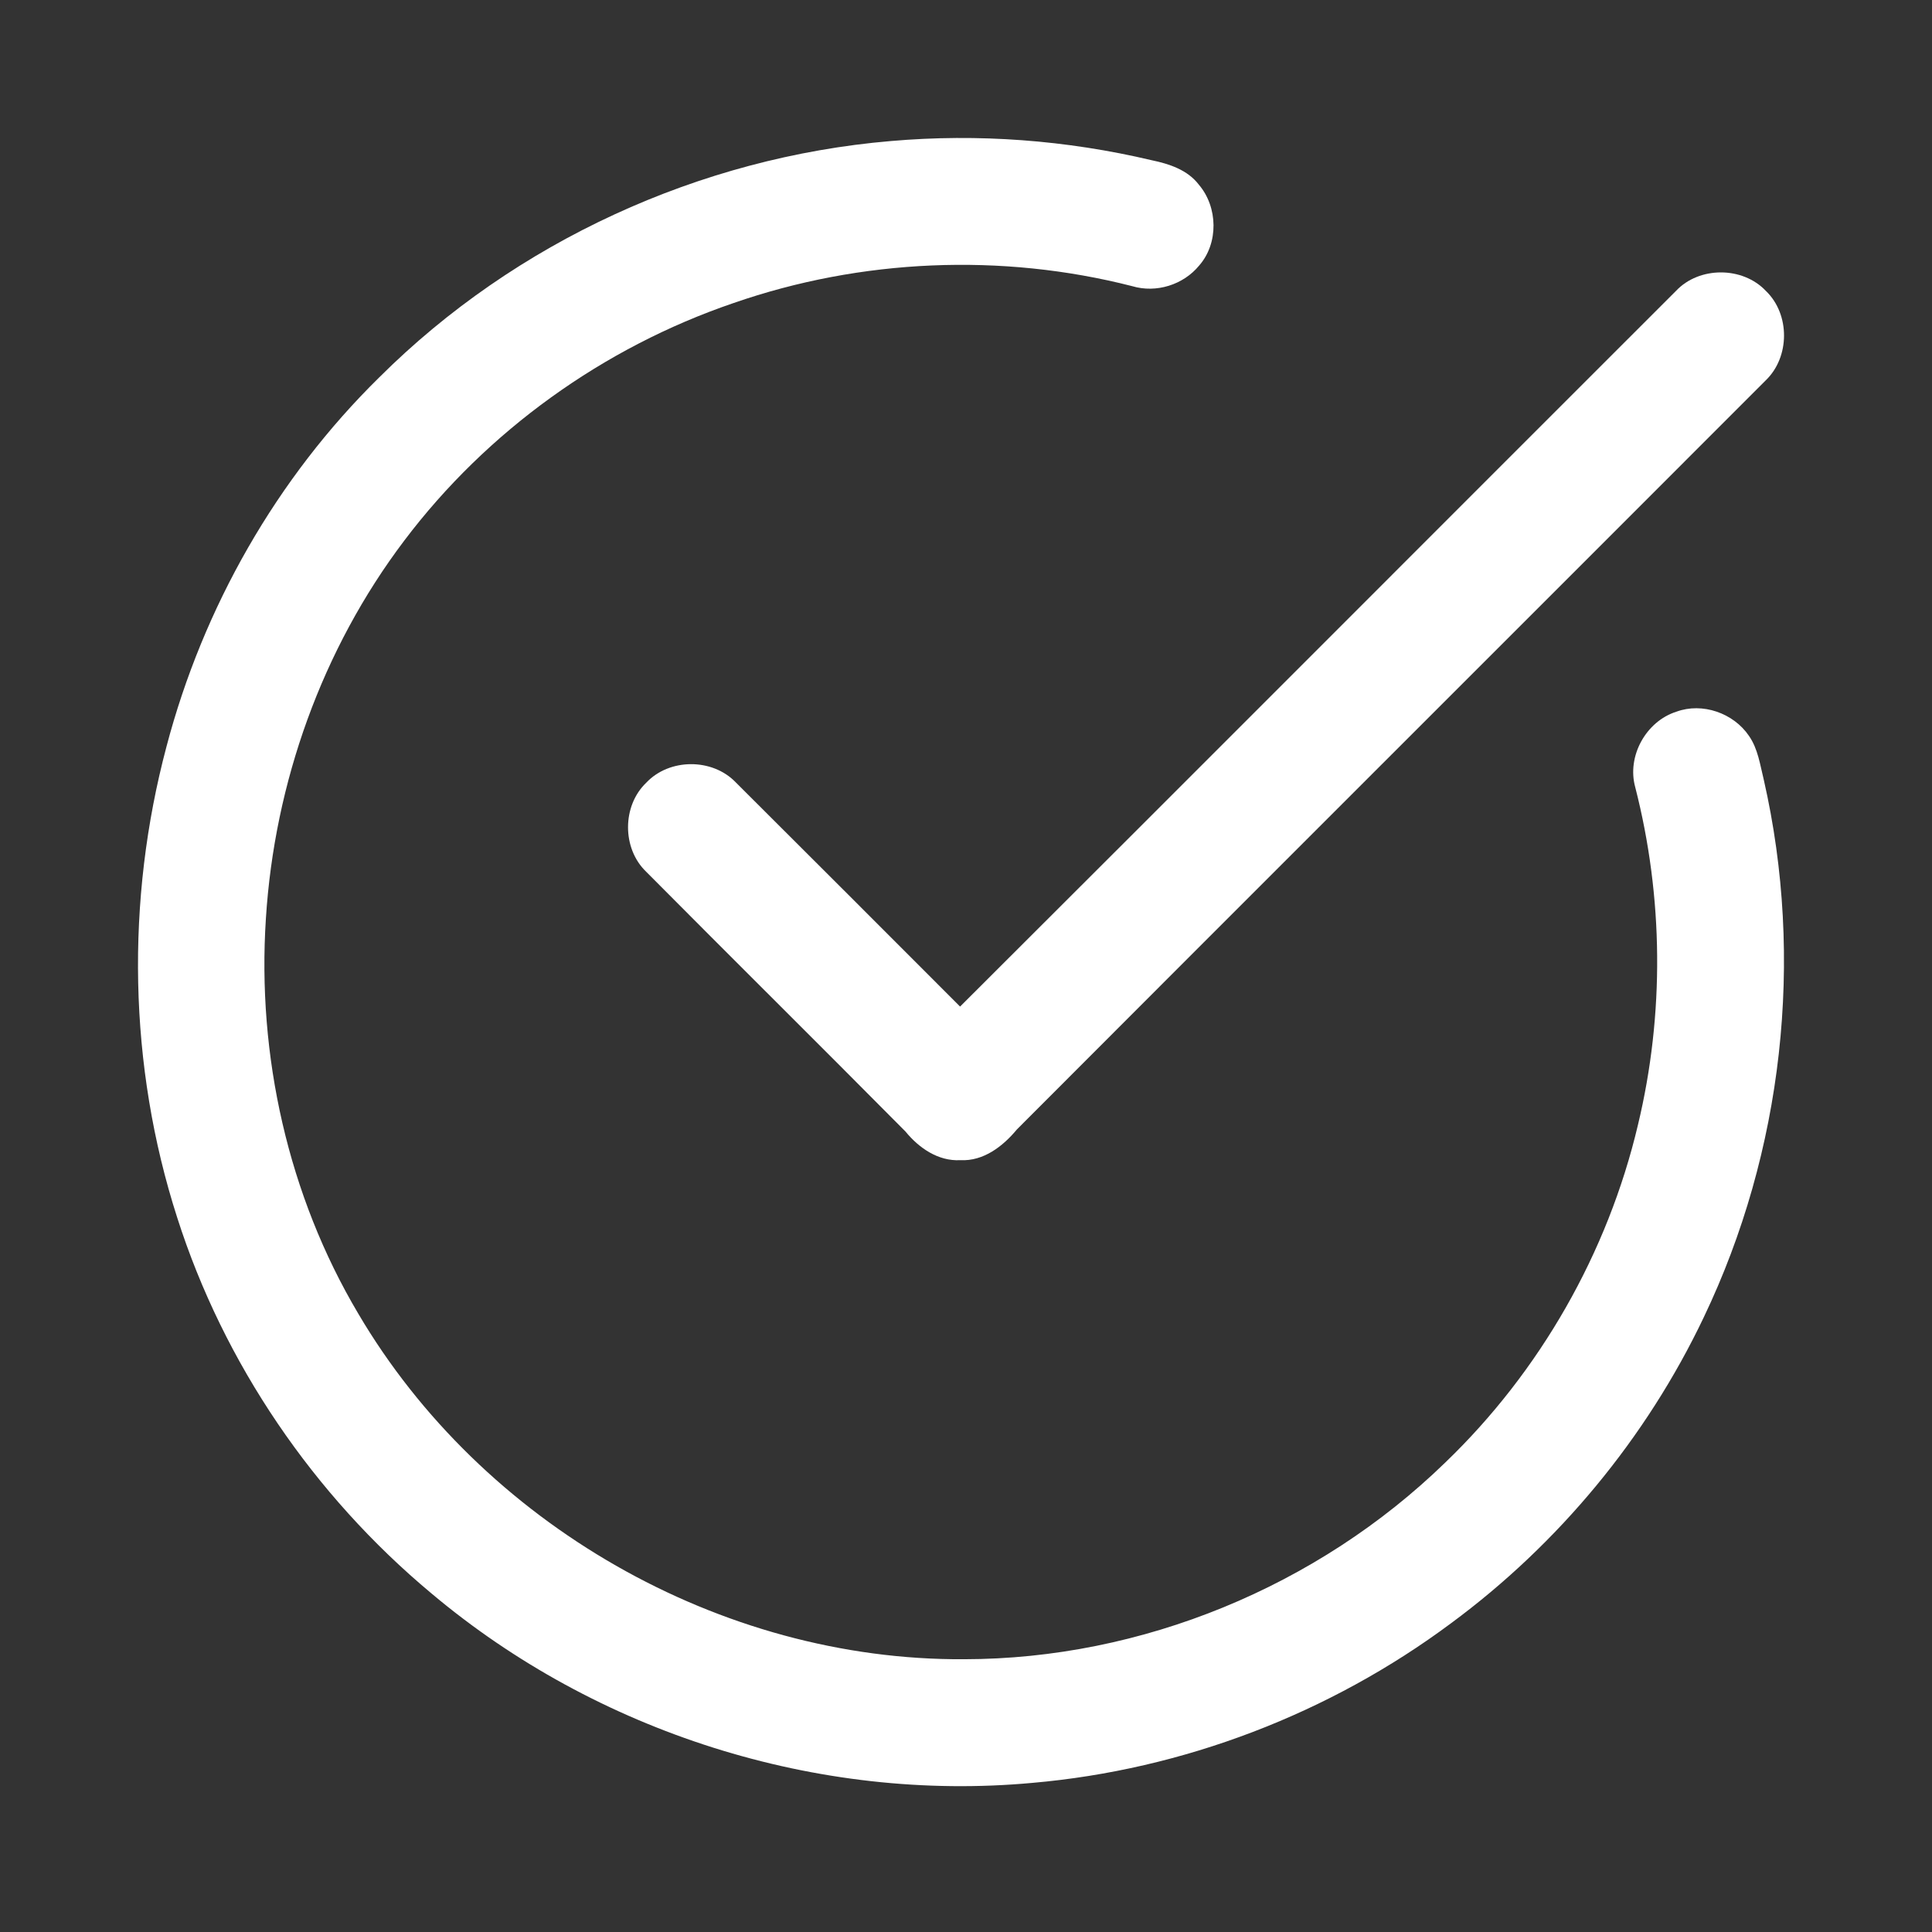
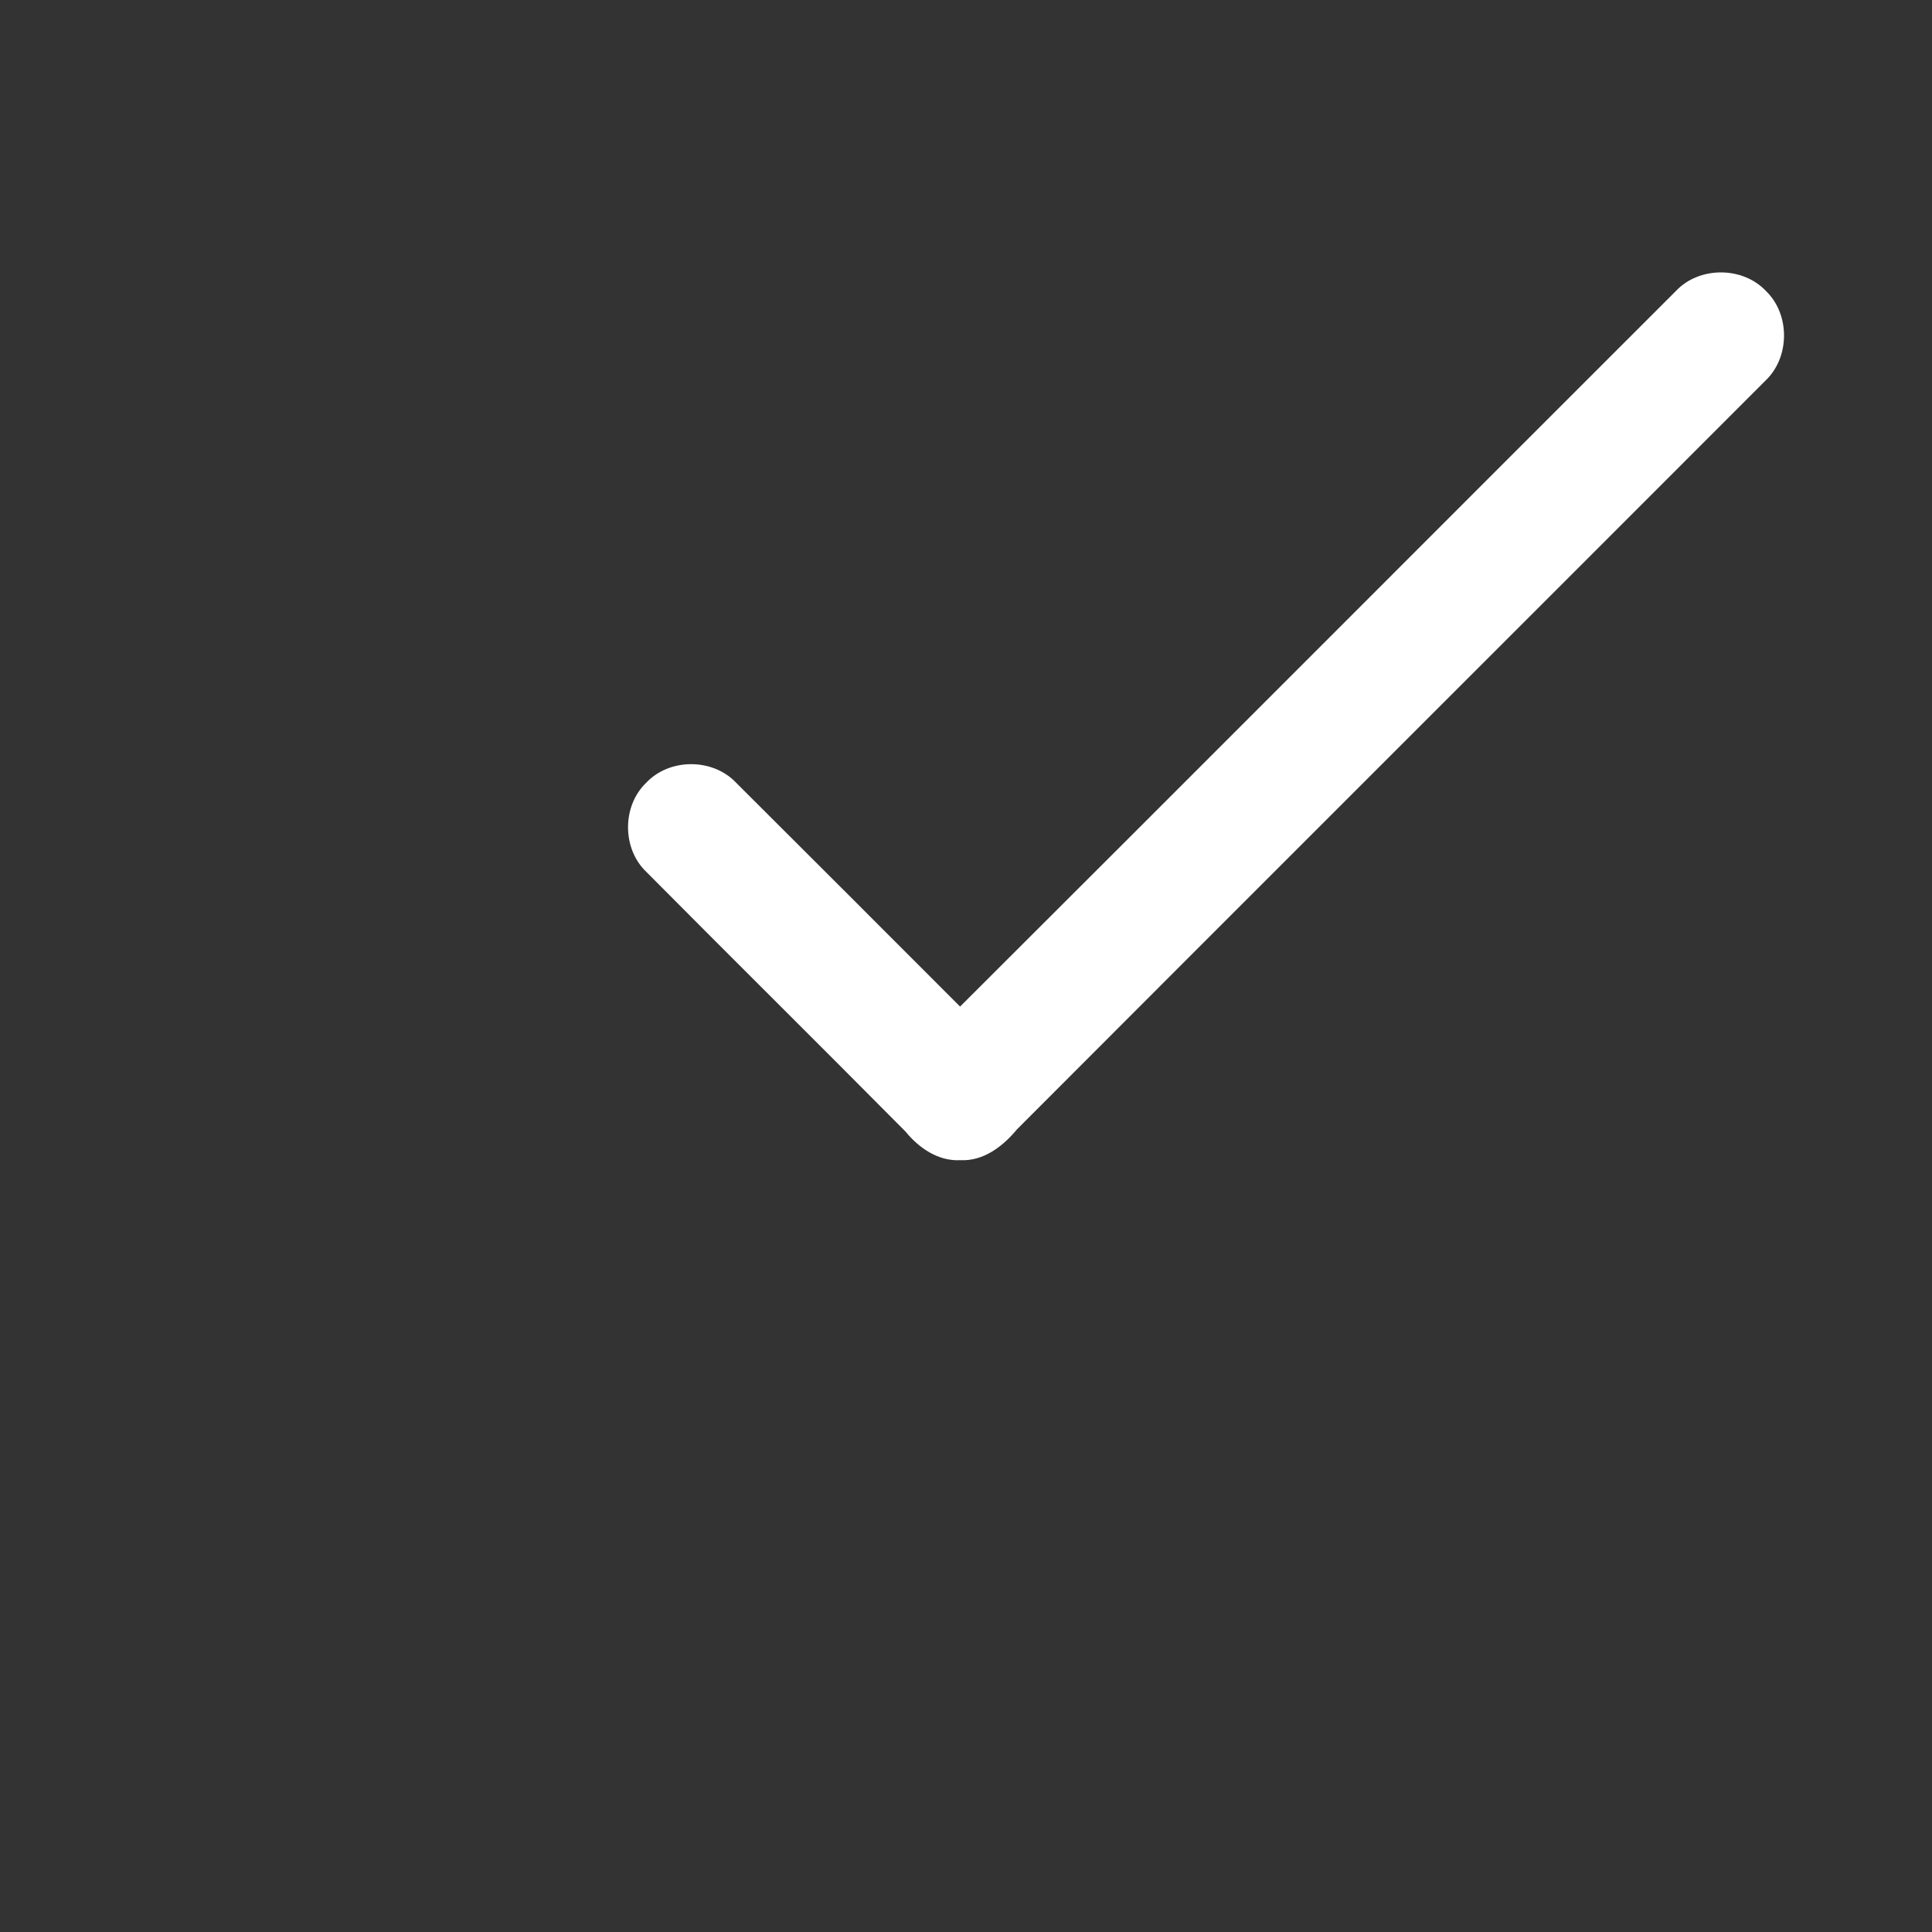
<svg xmlns="http://www.w3.org/2000/svg" fill="none" viewBox="0 0 16 16" height="16" width="16">
  <rect x="0" y="0" width="16" height="16" fill="#333333" stroke="none" />
-   <path fill="white" d="M7.378 1.168C8.1 1.105 8.832 1.16 9.538 1.327C9.683 1.357 9.835 1.407 9.928 1.529C10.087 1.715 10.093 2.014 9.931 2.199C9.8 2.359 9.575 2.429 9.377 2.37C8.294 2.093 7.13 2.143 6.074 2.51C4.998 2.877 4.033 3.569 3.348 4.477C2.667 5.377 2.273 6.483 2.202 7.607C2.128 8.741 2.386 9.9 2.967 10.879C3.99 12.617 5.964 13.753 7.984 13.741C9.456 13.74 10.913 13.138 11.968 12.113C12.753 11.359 13.315 10.375 13.565 9.315C13.785 8.399 13.776 7.43 13.542 6.518C13.472 6.263 13.631 5.974 13.883 5.894C14.098 5.815 14.356 5.905 14.484 6.094C14.559 6.201 14.576 6.334 14.607 6.458C14.945 7.942 14.766 9.537 14.11 10.909C13.634 11.909 12.907 12.786 12.017 13.443C11.012 14.191 9.799 14.656 8.55 14.765C6.77 14.929 4.94 14.346 3.573 13.196C2.598 12.383 1.853 11.292 1.467 10.082C1.063 8.826 1.04 7.455 1.379 6.182C1.682 5.031 2.291 3.959 3.142 3.124C4.267 2.003 5.796 1.302 7.378 1.168Z" />
  <path fill="white" d="M13.88 2.409C14.072 2.205 14.431 2.205 14.624 2.409C14.826 2.603 14.824 2.958 14.622 3.151C12.556 5.219 10.487 7.284 8.422 9.353C8.306 9.493 8.145 9.618 7.953 9.608C7.77 9.618 7.61 9.507 7.499 9.371C6.785 8.651 6.065 7.938 5.351 7.219C5.151 7.027 5.151 6.674 5.352 6.482C5.543 6.279 5.898 6.277 6.092 6.478C6.712 7.096 7.332 7.716 7.951 8.336C9.929 6.363 11.903 4.384 13.88 2.409Z" />
</svg>